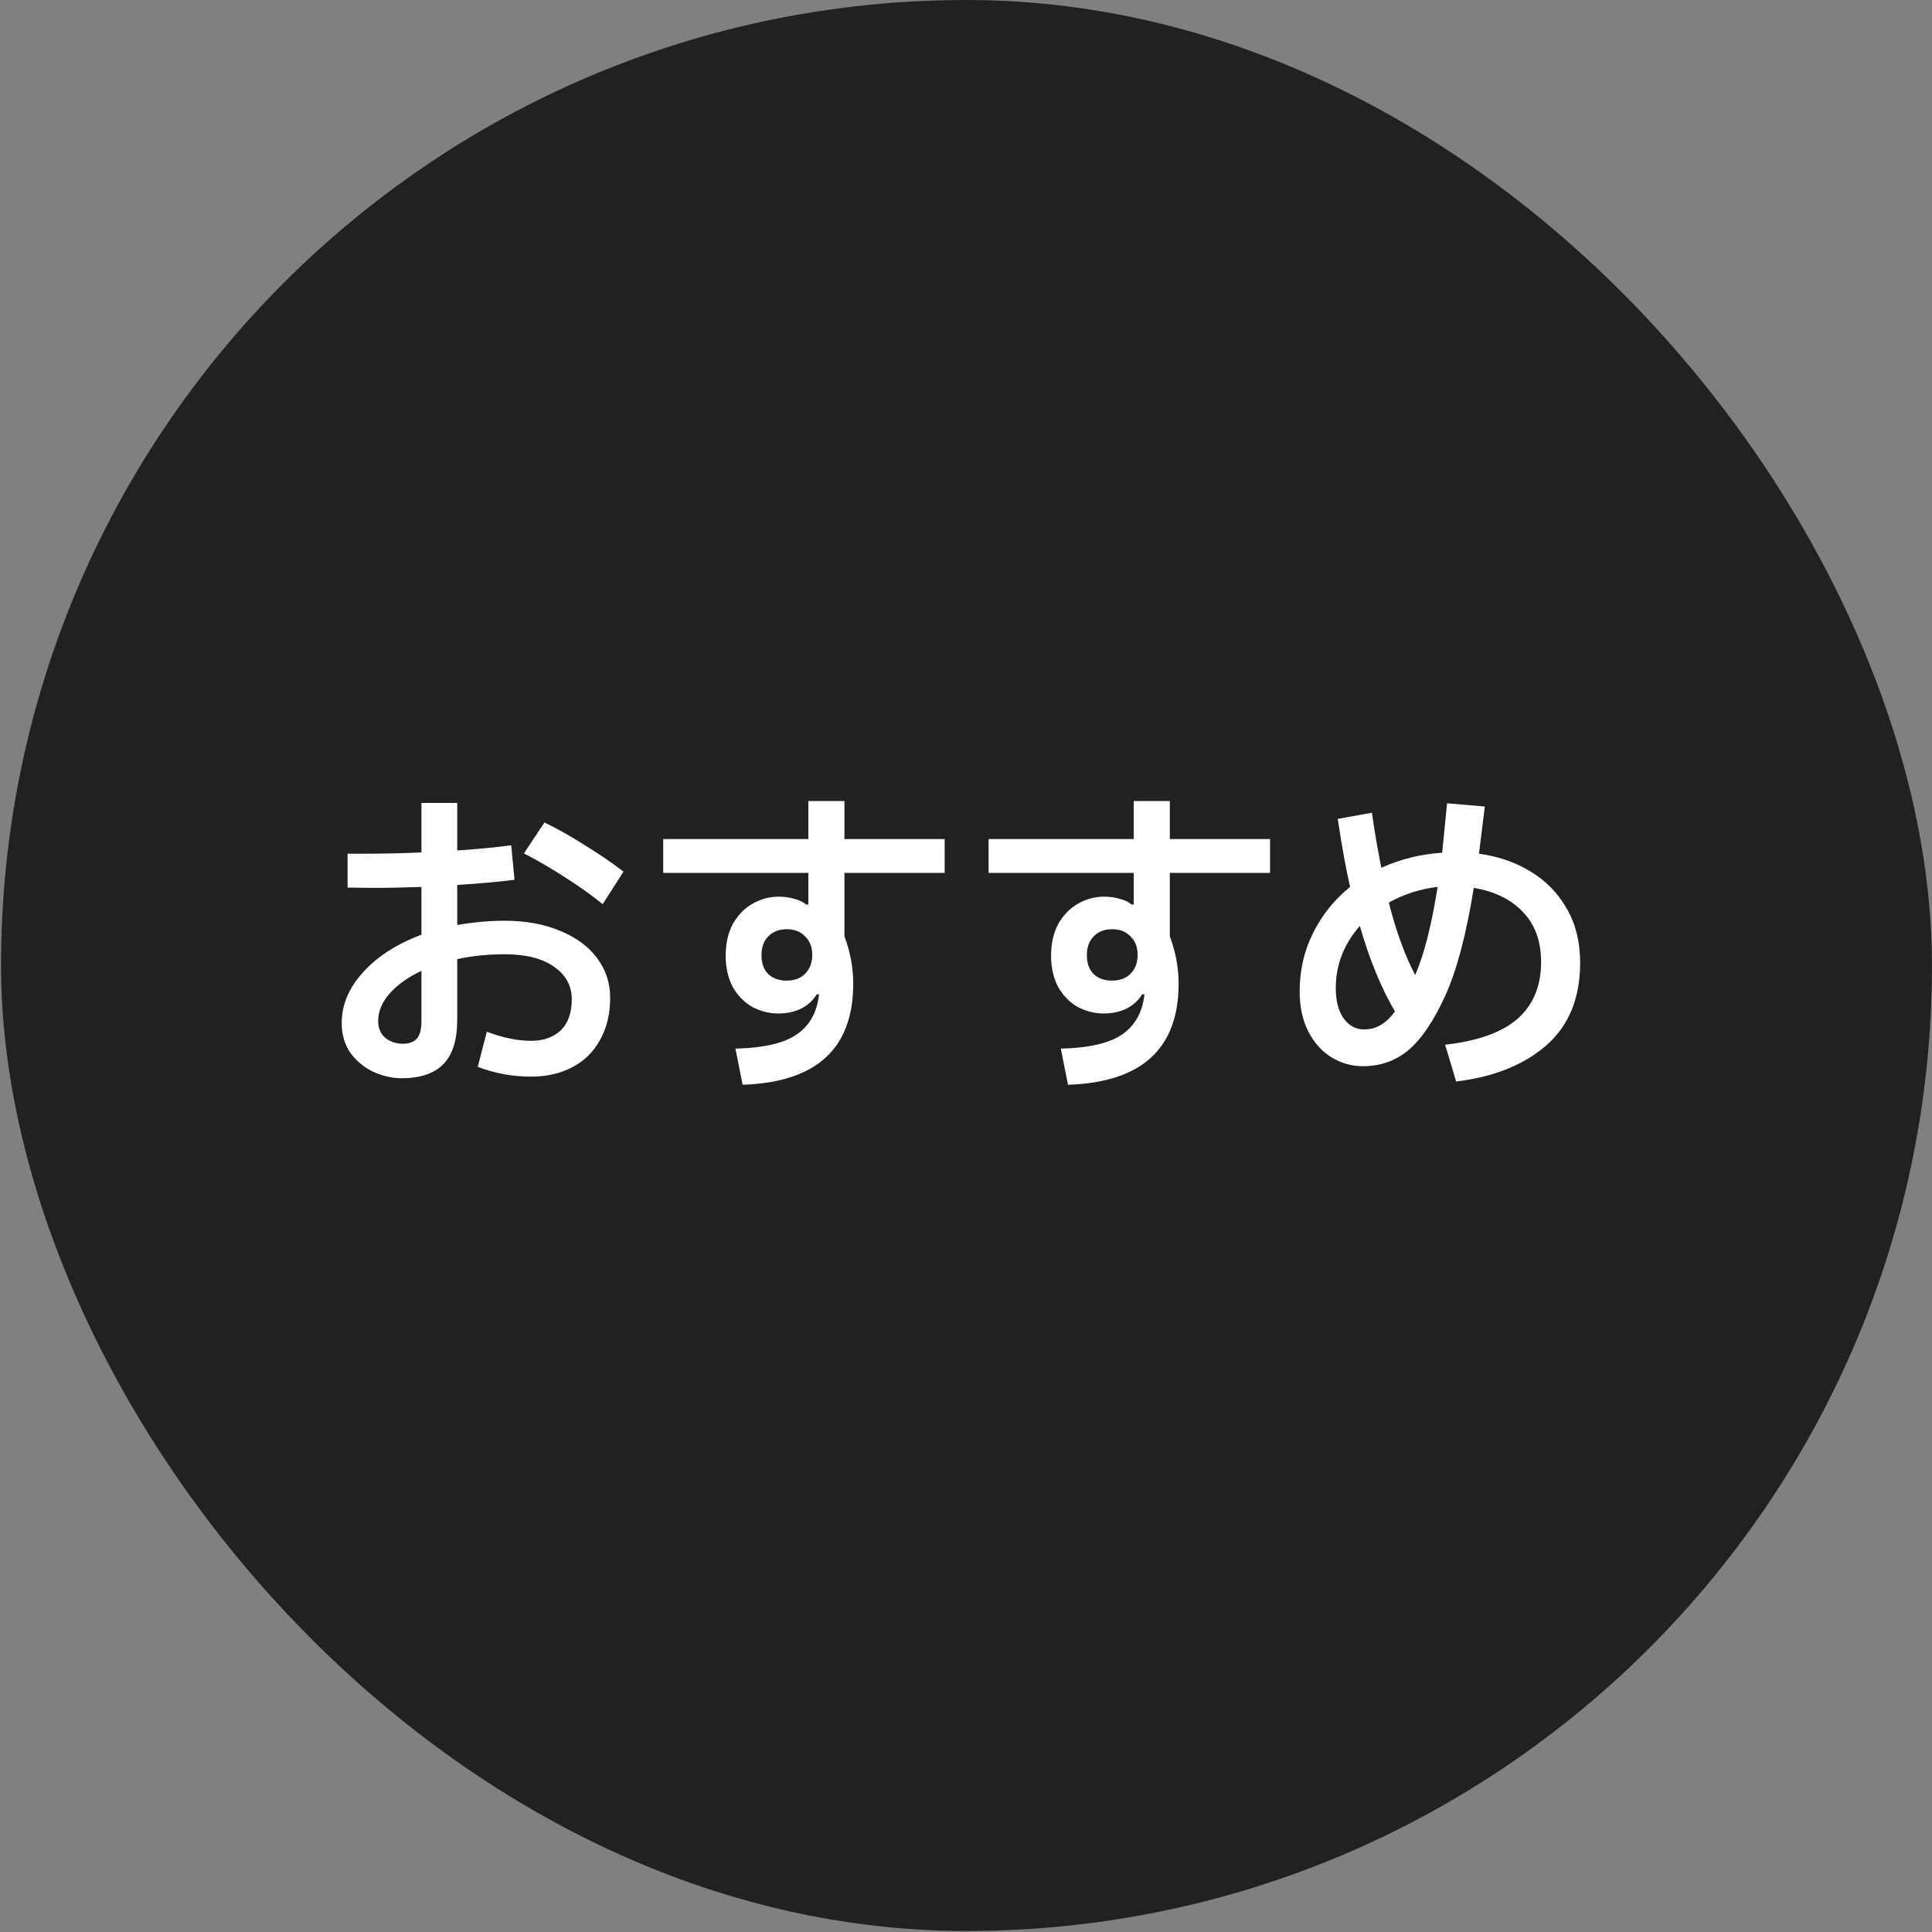
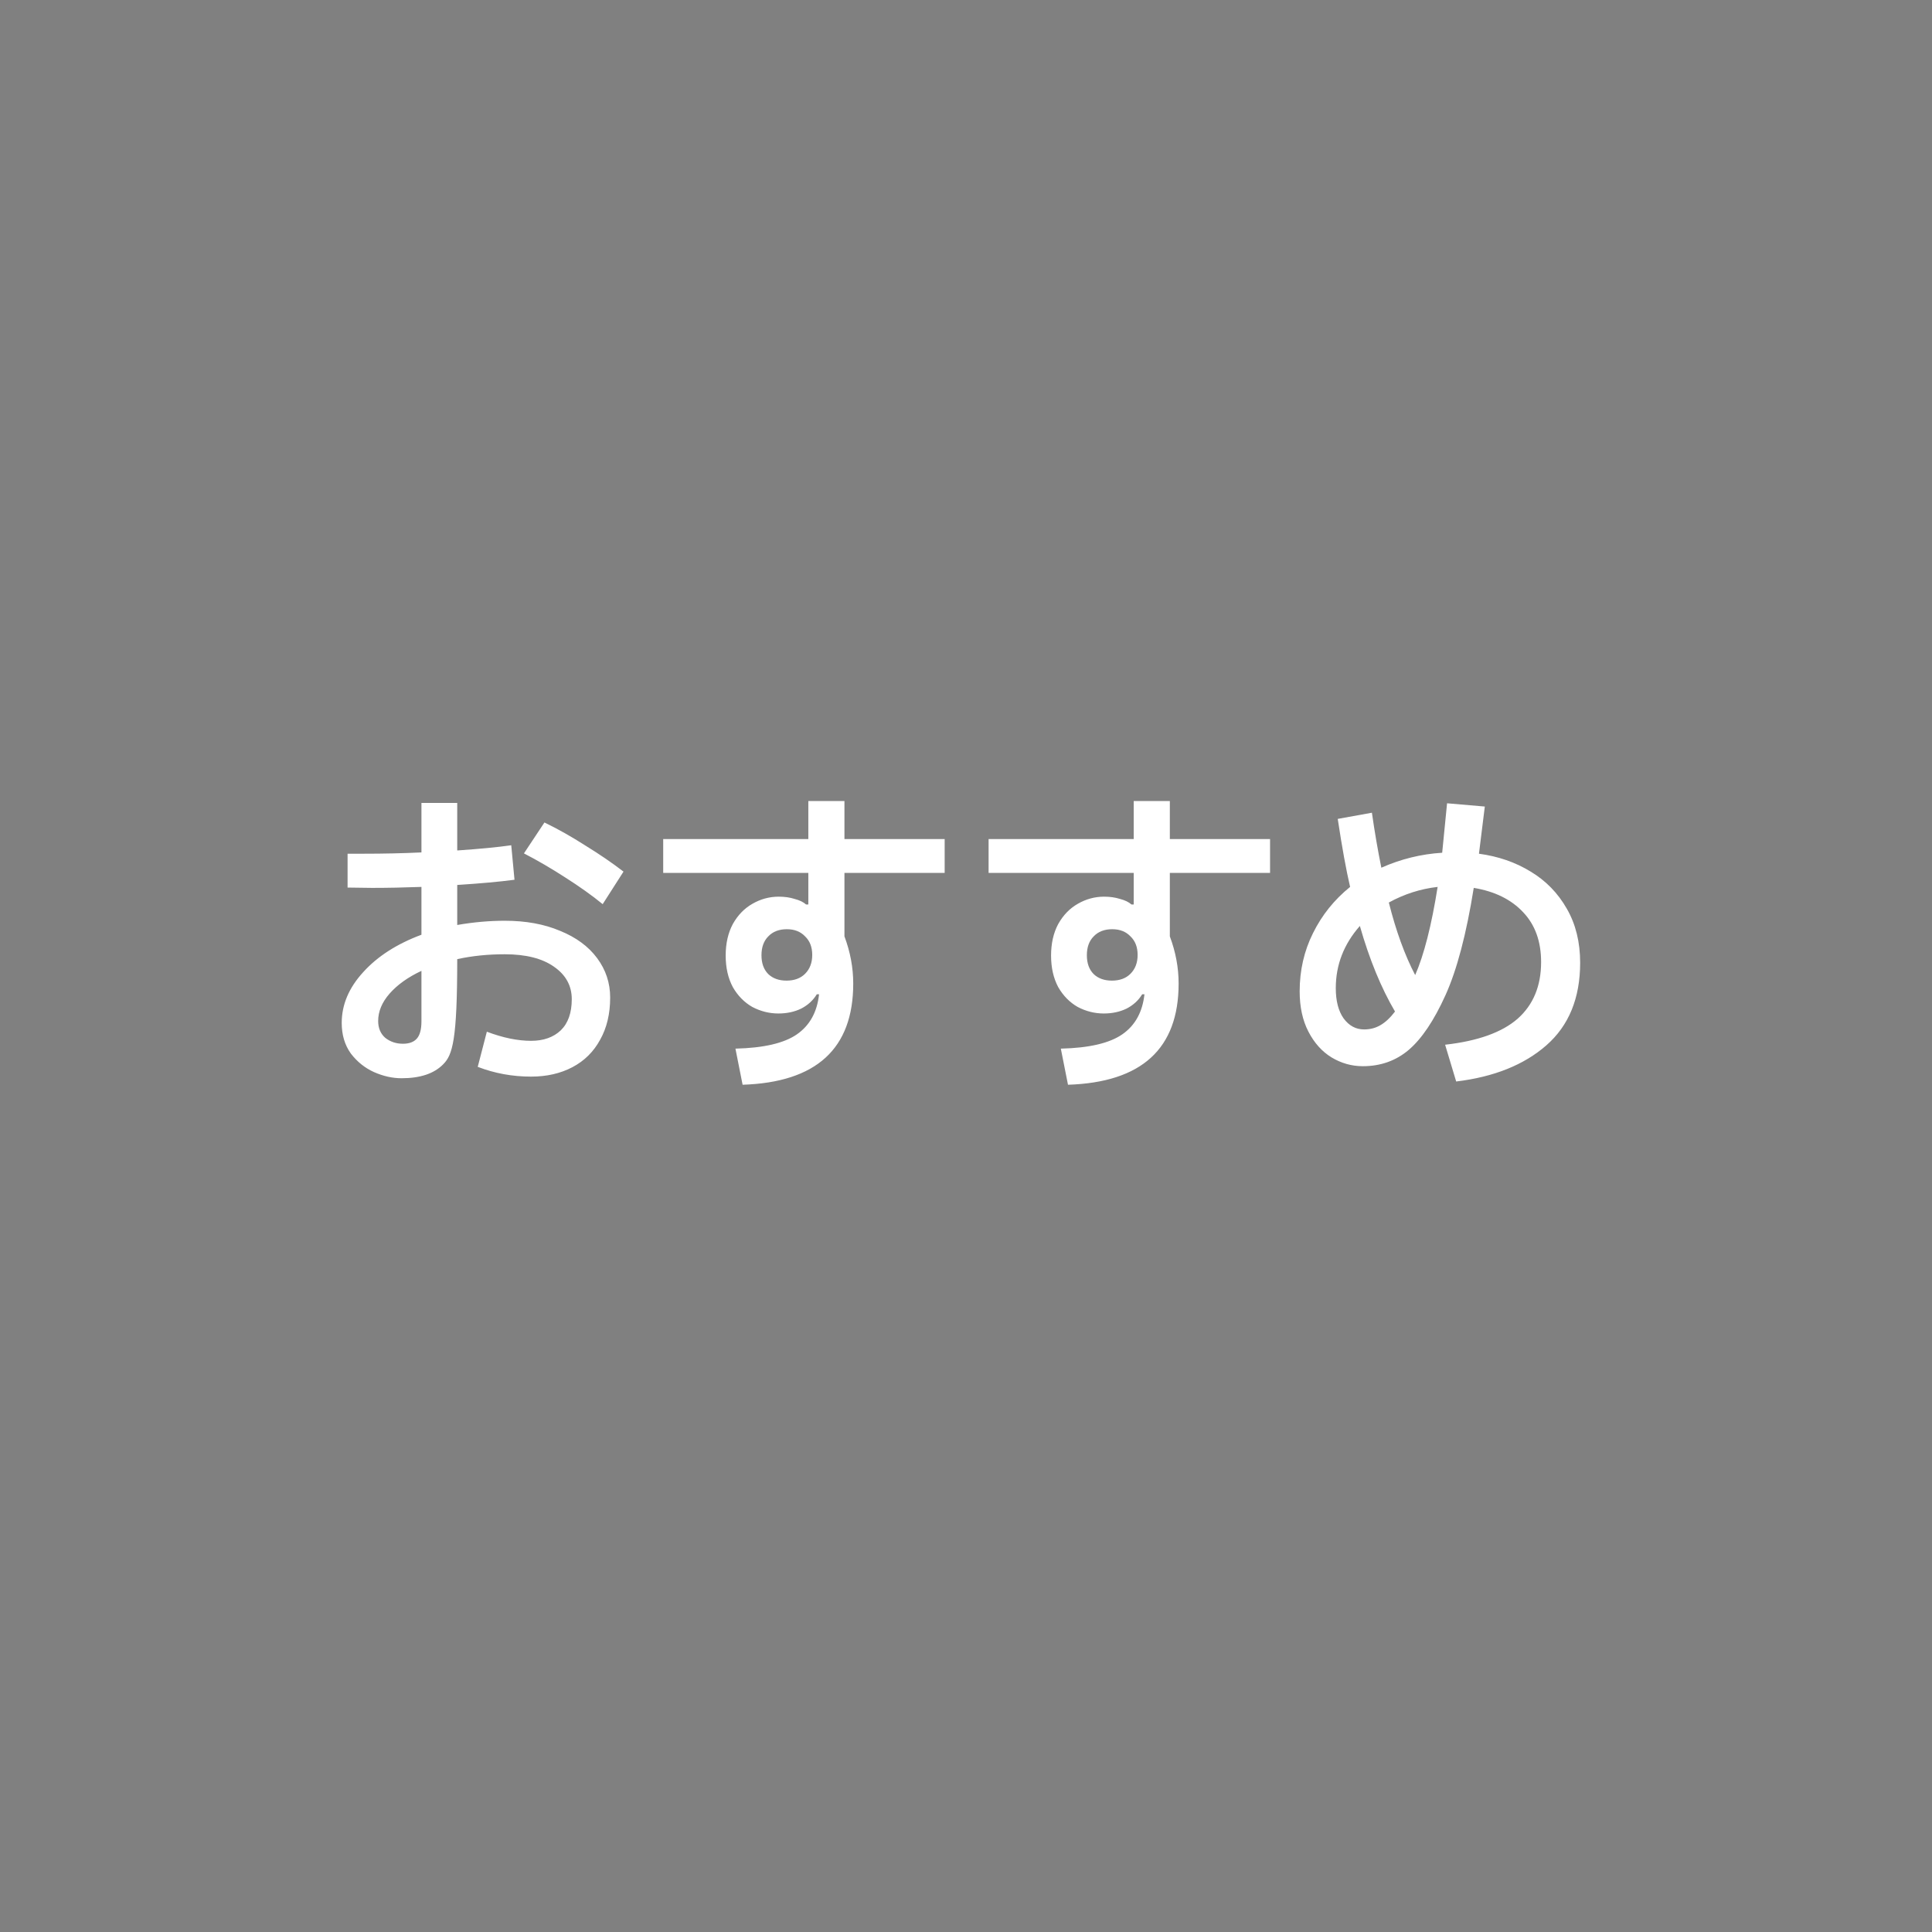
<svg xmlns="http://www.w3.org/2000/svg" width="95" height="95" viewBox="0 0 95 95" fill="none">
  <rect x="0" y="0" width="95" height="95" fill="#808080" stroke="none" />
-   <rect x="0.051" width="94.947" height="94.95" rx="47.474" fill="#212121" />
-   <path d="M24.819 45.275C25.854 45.275 26.761 45.44 27.539 45.771C28.329 46.091 28.937 46.539 29.363 47.115C29.79 47.691 30.003 48.336 30.003 49.051C30.003 49.851 29.838 50.544 29.507 51.131C29.187 51.718 28.734 52.166 28.147 52.475C27.561 52.784 26.883 52.939 26.115 52.939C25.198 52.939 24.323 52.779 23.491 52.459L23.939 50.731C24.729 51.03 25.454 51.179 26.115 51.179C26.723 51.179 27.209 51.008 27.571 50.667C27.934 50.315 28.115 49.803 28.115 49.131C28.115 48.47 27.822 47.936 27.235 47.531C26.659 47.126 25.854 46.923 24.819 46.923C23.987 46.923 23.209 47.003 22.483 47.163V50.139C22.483 51.142 22.254 51.872 21.795 52.331C21.347 52.79 20.665 53.019 19.747 53.019C19.299 53.019 18.846 52.918 18.387 52.715C17.939 52.512 17.561 52.208 17.251 51.803C16.953 51.387 16.803 50.886 16.803 50.299C16.803 49.403 17.155 48.571 17.859 47.803C18.563 47.024 19.518 46.411 20.723 45.963V43.611C19.87 43.643 19.059 43.659 18.291 43.659L17.091 43.643V41.979H17.843C18.867 41.979 19.827 41.958 20.723 41.915V39.483H22.483V41.819C23.582 41.744 24.467 41.659 25.139 41.563L25.299 43.259C24.585 43.355 23.646 43.44 22.483 43.515V45.483C23.283 45.344 24.062 45.275 24.819 45.275ZM29.635 44.459C29.113 44.032 28.499 43.595 27.795 43.147C27.102 42.699 26.425 42.304 25.763 41.963L26.771 40.443C27.433 40.763 28.105 41.142 28.787 41.579C29.481 42.006 30.105 42.432 30.659 42.859L29.635 44.459ZM20.723 47.739C20.062 48.048 19.539 48.422 19.155 48.859C18.782 49.286 18.595 49.734 18.595 50.203C18.595 50.555 18.713 50.832 18.947 51.035C19.193 51.227 19.481 51.323 19.811 51.323C20.121 51.323 20.35 51.238 20.499 51.067C20.649 50.896 20.723 50.614 20.723 50.219V47.739ZM46.451 42.923H41.523V46.043C41.811 46.811 41.955 47.584 41.955 48.363C41.955 51.563 40.142 53.222 36.515 53.339L36.163 51.563C37.55 51.531 38.558 51.296 39.187 50.859C39.817 50.422 40.179 49.766 40.275 48.891H40.163C39.982 49.19 39.726 49.424 39.395 49.595C39.065 49.755 38.691 49.835 38.275 49.835C37.827 49.835 37.401 49.728 36.995 49.515C36.601 49.291 36.281 48.966 36.035 48.539C35.801 48.102 35.683 47.584 35.683 46.987C35.683 46.39 35.801 45.872 36.035 45.435C36.281 44.998 36.601 44.667 36.995 44.443C37.401 44.208 37.833 44.091 38.291 44.091C38.579 44.091 38.841 44.128 39.075 44.203C39.321 44.267 39.507 44.358 39.635 44.475H39.747V42.923H32.611V41.259H39.747V39.387H41.523V41.259H46.451V42.923ZM38.675 48.219C39.059 48.219 39.363 48.107 39.587 47.883C39.822 47.648 39.939 47.339 39.939 46.955C39.939 46.571 39.822 46.267 39.587 46.043C39.363 45.808 39.065 45.691 38.691 45.691C38.307 45.691 38.003 45.808 37.779 46.043C37.555 46.267 37.443 46.576 37.443 46.971C37.443 47.366 37.555 47.675 37.779 47.899C38.003 48.112 38.302 48.219 38.675 48.219ZM62.451 42.923H57.523V46.043C57.811 46.811 57.955 47.584 57.955 48.363C57.955 51.563 56.142 53.222 52.515 53.339L52.163 51.563C53.55 51.531 54.558 51.296 55.187 50.859C55.817 50.422 56.179 49.766 56.275 48.891H56.163C55.982 49.19 55.726 49.424 55.395 49.595C55.065 49.755 54.691 49.835 54.275 49.835C53.827 49.835 53.401 49.728 52.995 49.515C52.601 49.291 52.281 48.966 52.035 48.539C51.801 48.102 51.683 47.584 51.683 46.987C51.683 46.39 51.801 45.872 52.035 45.435C52.281 44.998 52.601 44.667 52.995 44.443C53.401 44.208 53.833 44.091 54.291 44.091C54.579 44.091 54.841 44.128 55.075 44.203C55.321 44.267 55.507 44.358 55.635 44.475H55.747V42.923H48.611V41.259H55.747V39.387H57.523V41.259H62.451V42.923ZM54.675 48.219C55.059 48.219 55.363 48.107 55.587 47.883C55.822 47.648 55.939 47.339 55.939 46.955C55.939 46.571 55.822 46.267 55.587 46.043C55.363 45.808 55.065 45.691 54.691 45.691C54.307 45.691 54.003 45.808 53.779 46.043C53.555 46.267 53.443 46.576 53.443 46.971C53.443 47.366 53.555 47.675 53.779 47.899C54.003 48.112 54.302 48.219 54.675 48.219ZM72.723 41.979C73.672 42.107 74.52 42.4 75.267 42.859C76.013 43.307 76.606 43.915 77.043 44.683C77.48 45.44 77.699 46.326 77.699 47.339C77.699 49.078 77.144 50.432 76.035 51.403C74.936 52.363 73.459 52.955 71.603 53.179L71.059 51.371C72.669 51.19 73.859 50.763 74.627 50.091C75.395 49.408 75.779 48.48 75.779 47.307C75.779 46.294 75.486 45.478 74.899 44.859C74.312 44.23 73.501 43.83 72.467 43.659C72.104 45.931 71.64 47.691 71.075 48.939C70.51 50.187 69.907 51.083 69.267 51.627C68.638 52.16 67.885 52.427 67.011 52.427C66.467 52.427 65.955 52.283 65.475 51.995C65.005 51.707 64.627 51.286 64.339 50.731C64.051 50.176 63.907 49.515 63.907 48.747C63.907 47.712 64.126 46.758 64.563 45.883C65 44.998 65.608 44.24 66.387 43.611C66.195 42.79 65.992 41.675 65.779 40.267L67.459 39.963C67.597 40.923 67.752 41.824 67.923 42.667C68.883 42.24 69.88 41.995 70.915 41.931L71.155 39.499L73.011 39.659L72.723 41.979ZM70.691 43.611C69.848 43.707 69.048 43.963 68.291 44.379C68.643 45.776 69.075 46.966 69.587 47.947C70.024 46.944 70.392 45.499 70.691 43.611ZM67.075 50.619C67.374 50.619 67.64 50.55 67.875 50.411C68.12 50.272 68.36 50.048 68.595 49.739C67.912 48.576 67.336 47.174 66.867 45.531C66.078 46.427 65.683 47.446 65.683 48.587C65.683 49.216 65.811 49.712 66.067 50.075C66.334 50.438 66.669 50.619 67.075 50.619Z" fill="white" />
+   <path d="M24.819 45.275C25.854 45.275 26.761 45.44 27.539 45.771C28.329 46.091 28.937 46.539 29.363 47.115C29.79 47.691 30.003 48.336 30.003 49.051C30.003 49.851 29.838 50.544 29.507 51.131C29.187 51.718 28.734 52.166 28.147 52.475C27.561 52.784 26.883 52.939 26.115 52.939C25.198 52.939 24.323 52.779 23.491 52.459L23.939 50.731C24.729 51.03 25.454 51.179 26.115 51.179C26.723 51.179 27.209 51.008 27.571 50.667C27.934 50.315 28.115 49.803 28.115 49.131C28.115 48.47 27.822 47.936 27.235 47.531C26.659 47.126 25.854 46.923 24.819 46.923C23.987 46.923 23.209 47.003 22.483 47.163C22.483 51.142 22.254 51.872 21.795 52.331C21.347 52.79 20.665 53.019 19.747 53.019C19.299 53.019 18.846 52.918 18.387 52.715C17.939 52.512 17.561 52.208 17.251 51.803C16.953 51.387 16.803 50.886 16.803 50.299C16.803 49.403 17.155 48.571 17.859 47.803C18.563 47.024 19.518 46.411 20.723 45.963V43.611C19.87 43.643 19.059 43.659 18.291 43.659L17.091 43.643V41.979H17.843C18.867 41.979 19.827 41.958 20.723 41.915V39.483H22.483V41.819C23.582 41.744 24.467 41.659 25.139 41.563L25.299 43.259C24.585 43.355 23.646 43.44 22.483 43.515V45.483C23.283 45.344 24.062 45.275 24.819 45.275ZM29.635 44.459C29.113 44.032 28.499 43.595 27.795 43.147C27.102 42.699 26.425 42.304 25.763 41.963L26.771 40.443C27.433 40.763 28.105 41.142 28.787 41.579C29.481 42.006 30.105 42.432 30.659 42.859L29.635 44.459ZM20.723 47.739C20.062 48.048 19.539 48.422 19.155 48.859C18.782 49.286 18.595 49.734 18.595 50.203C18.595 50.555 18.713 50.832 18.947 51.035C19.193 51.227 19.481 51.323 19.811 51.323C20.121 51.323 20.35 51.238 20.499 51.067C20.649 50.896 20.723 50.614 20.723 50.219V47.739ZM46.451 42.923H41.523V46.043C41.811 46.811 41.955 47.584 41.955 48.363C41.955 51.563 40.142 53.222 36.515 53.339L36.163 51.563C37.55 51.531 38.558 51.296 39.187 50.859C39.817 50.422 40.179 49.766 40.275 48.891H40.163C39.982 49.19 39.726 49.424 39.395 49.595C39.065 49.755 38.691 49.835 38.275 49.835C37.827 49.835 37.401 49.728 36.995 49.515C36.601 49.291 36.281 48.966 36.035 48.539C35.801 48.102 35.683 47.584 35.683 46.987C35.683 46.39 35.801 45.872 36.035 45.435C36.281 44.998 36.601 44.667 36.995 44.443C37.401 44.208 37.833 44.091 38.291 44.091C38.579 44.091 38.841 44.128 39.075 44.203C39.321 44.267 39.507 44.358 39.635 44.475H39.747V42.923H32.611V41.259H39.747V39.387H41.523V41.259H46.451V42.923ZM38.675 48.219C39.059 48.219 39.363 48.107 39.587 47.883C39.822 47.648 39.939 47.339 39.939 46.955C39.939 46.571 39.822 46.267 39.587 46.043C39.363 45.808 39.065 45.691 38.691 45.691C38.307 45.691 38.003 45.808 37.779 46.043C37.555 46.267 37.443 46.576 37.443 46.971C37.443 47.366 37.555 47.675 37.779 47.899C38.003 48.112 38.302 48.219 38.675 48.219ZM62.451 42.923H57.523V46.043C57.811 46.811 57.955 47.584 57.955 48.363C57.955 51.563 56.142 53.222 52.515 53.339L52.163 51.563C53.55 51.531 54.558 51.296 55.187 50.859C55.817 50.422 56.179 49.766 56.275 48.891H56.163C55.982 49.19 55.726 49.424 55.395 49.595C55.065 49.755 54.691 49.835 54.275 49.835C53.827 49.835 53.401 49.728 52.995 49.515C52.601 49.291 52.281 48.966 52.035 48.539C51.801 48.102 51.683 47.584 51.683 46.987C51.683 46.39 51.801 45.872 52.035 45.435C52.281 44.998 52.601 44.667 52.995 44.443C53.401 44.208 53.833 44.091 54.291 44.091C54.579 44.091 54.841 44.128 55.075 44.203C55.321 44.267 55.507 44.358 55.635 44.475H55.747V42.923H48.611V41.259H55.747V39.387H57.523V41.259H62.451V42.923ZM54.675 48.219C55.059 48.219 55.363 48.107 55.587 47.883C55.822 47.648 55.939 47.339 55.939 46.955C55.939 46.571 55.822 46.267 55.587 46.043C55.363 45.808 55.065 45.691 54.691 45.691C54.307 45.691 54.003 45.808 53.779 46.043C53.555 46.267 53.443 46.576 53.443 46.971C53.443 47.366 53.555 47.675 53.779 47.899C54.003 48.112 54.302 48.219 54.675 48.219ZM72.723 41.979C73.672 42.107 74.52 42.4 75.267 42.859C76.013 43.307 76.606 43.915 77.043 44.683C77.48 45.44 77.699 46.326 77.699 47.339C77.699 49.078 77.144 50.432 76.035 51.403C74.936 52.363 73.459 52.955 71.603 53.179L71.059 51.371C72.669 51.19 73.859 50.763 74.627 50.091C75.395 49.408 75.779 48.48 75.779 47.307C75.779 46.294 75.486 45.478 74.899 44.859C74.312 44.23 73.501 43.83 72.467 43.659C72.104 45.931 71.64 47.691 71.075 48.939C70.51 50.187 69.907 51.083 69.267 51.627C68.638 52.16 67.885 52.427 67.011 52.427C66.467 52.427 65.955 52.283 65.475 51.995C65.005 51.707 64.627 51.286 64.339 50.731C64.051 50.176 63.907 49.515 63.907 48.747C63.907 47.712 64.126 46.758 64.563 45.883C65 44.998 65.608 44.24 66.387 43.611C66.195 42.79 65.992 41.675 65.779 40.267L67.459 39.963C67.597 40.923 67.752 41.824 67.923 42.667C68.883 42.24 69.88 41.995 70.915 41.931L71.155 39.499L73.011 39.659L72.723 41.979ZM70.691 43.611C69.848 43.707 69.048 43.963 68.291 44.379C68.643 45.776 69.075 46.966 69.587 47.947C70.024 46.944 70.392 45.499 70.691 43.611ZM67.075 50.619C67.374 50.619 67.64 50.55 67.875 50.411C68.12 50.272 68.36 50.048 68.595 49.739C67.912 48.576 67.336 47.174 66.867 45.531C66.078 46.427 65.683 47.446 65.683 48.587C65.683 49.216 65.811 49.712 66.067 50.075C66.334 50.438 66.669 50.619 67.075 50.619Z" fill="white" />
</svg>